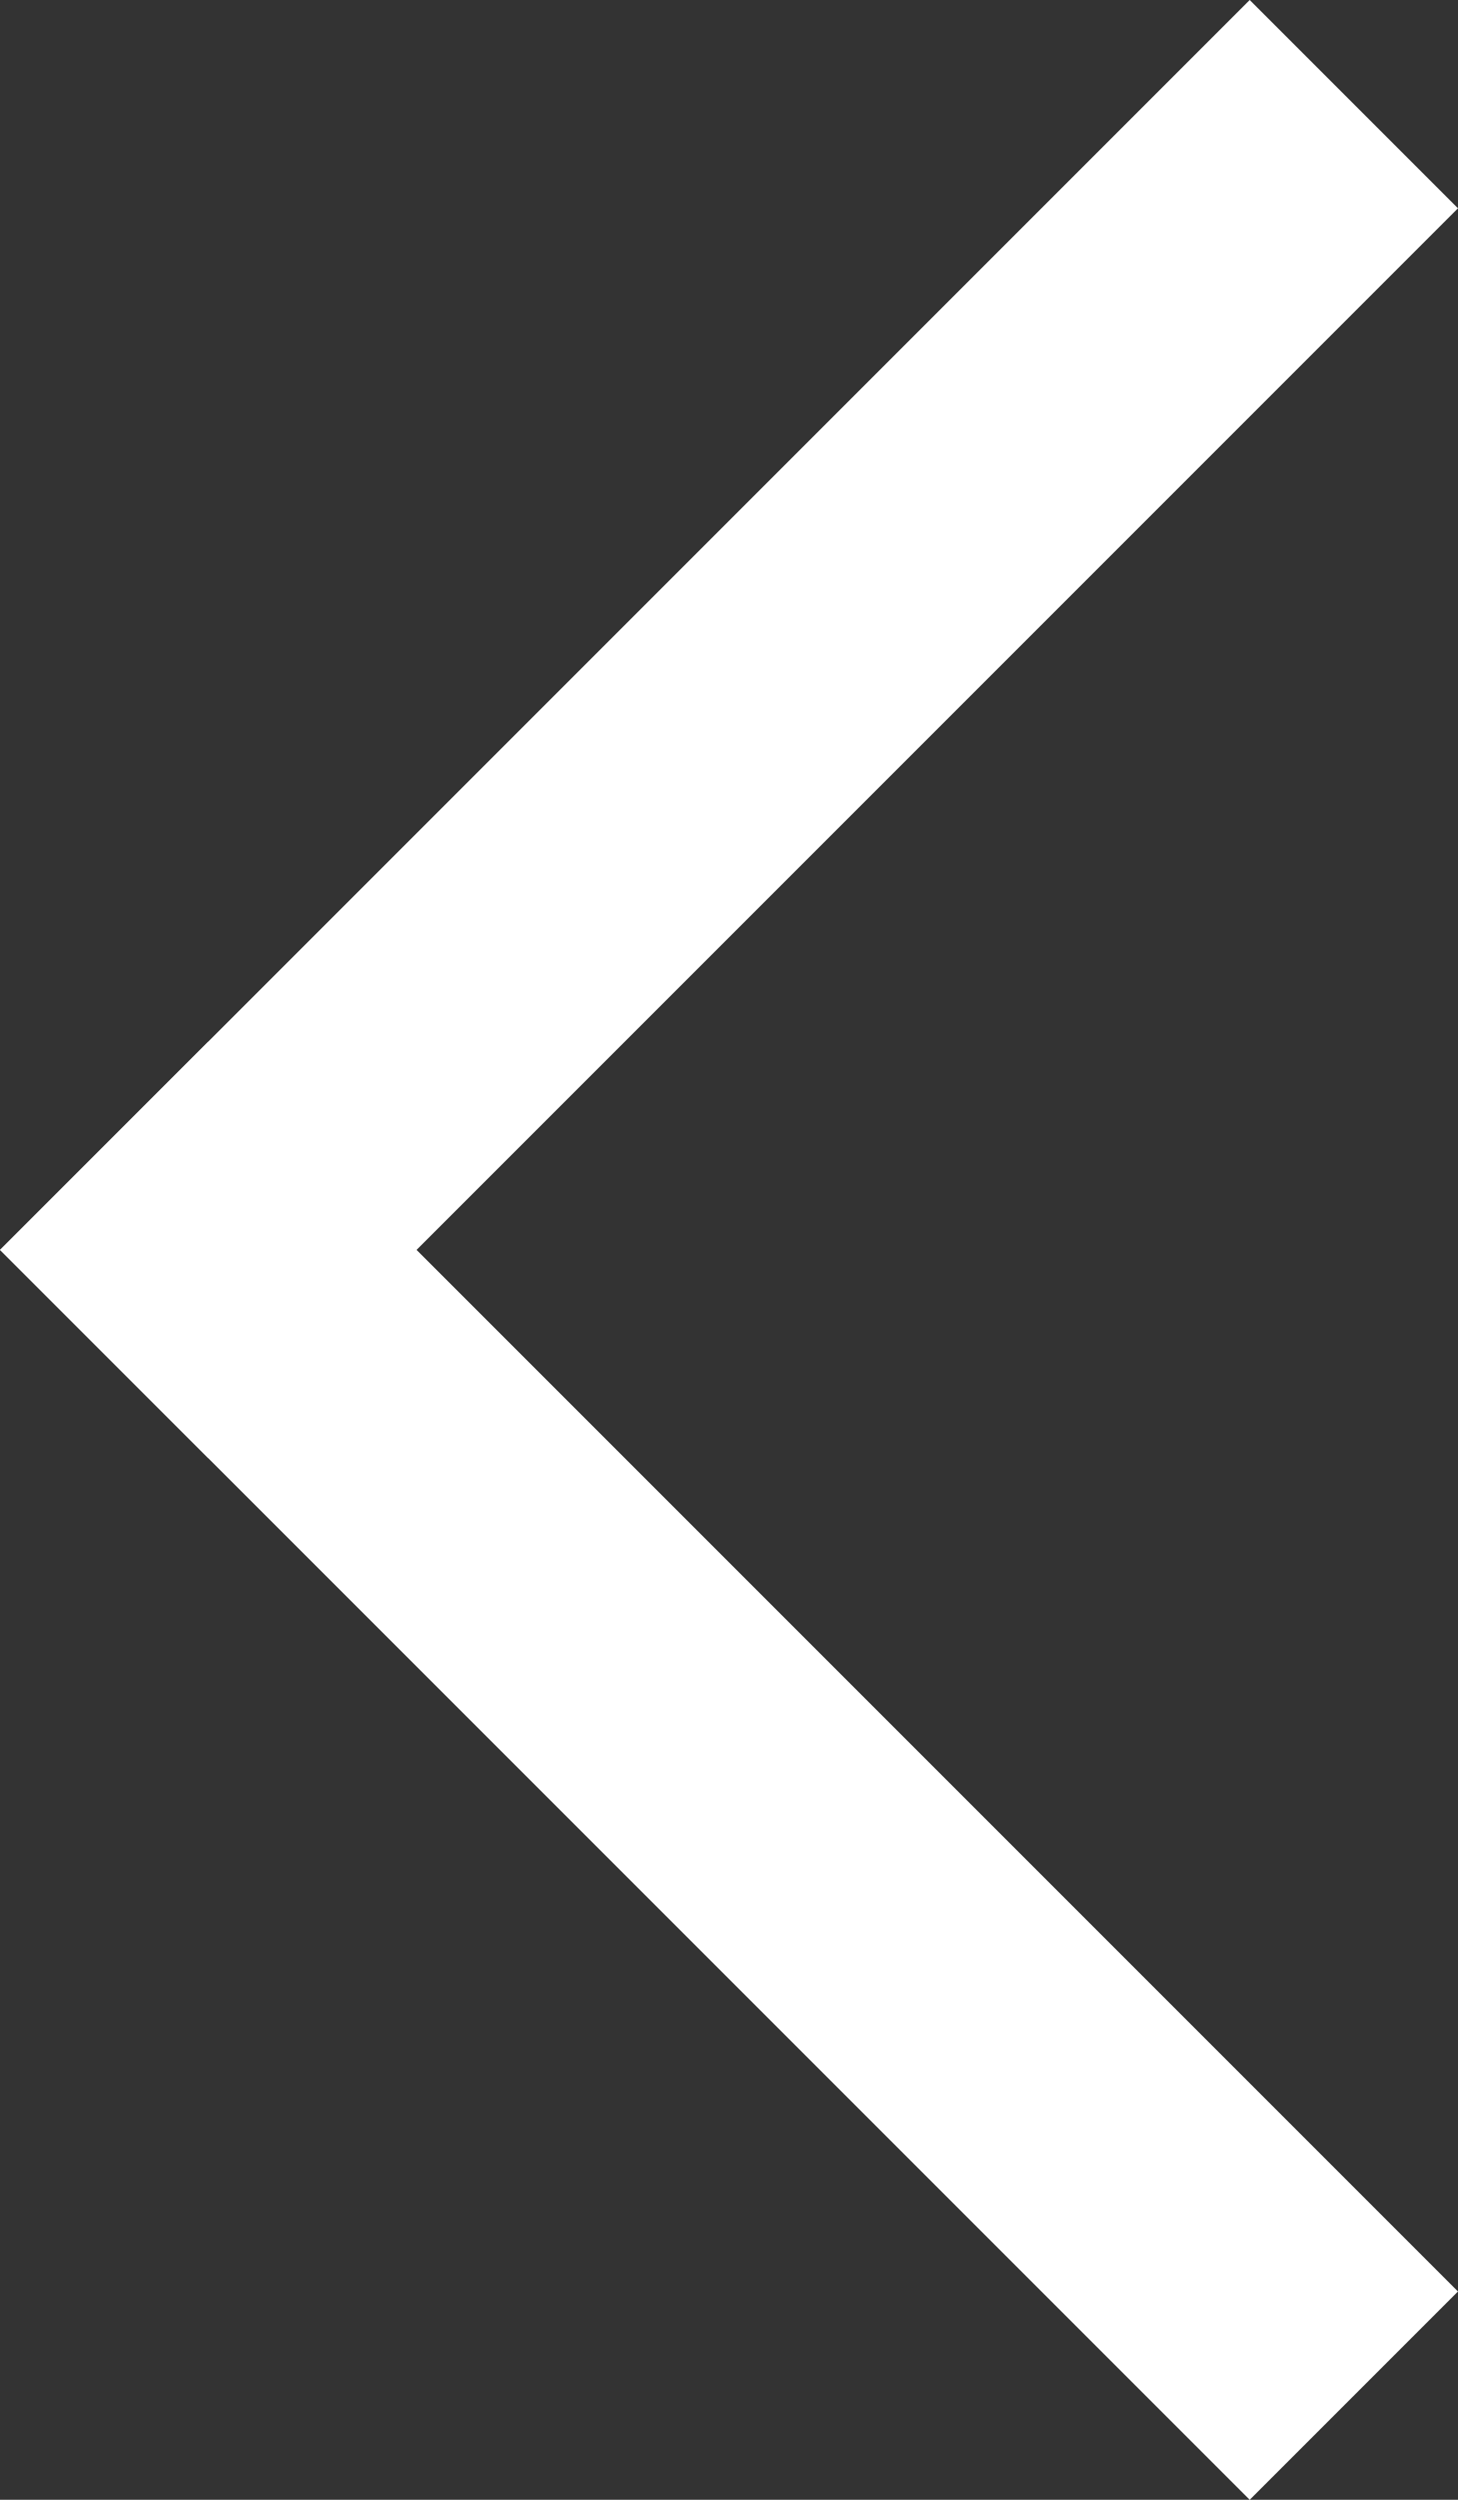
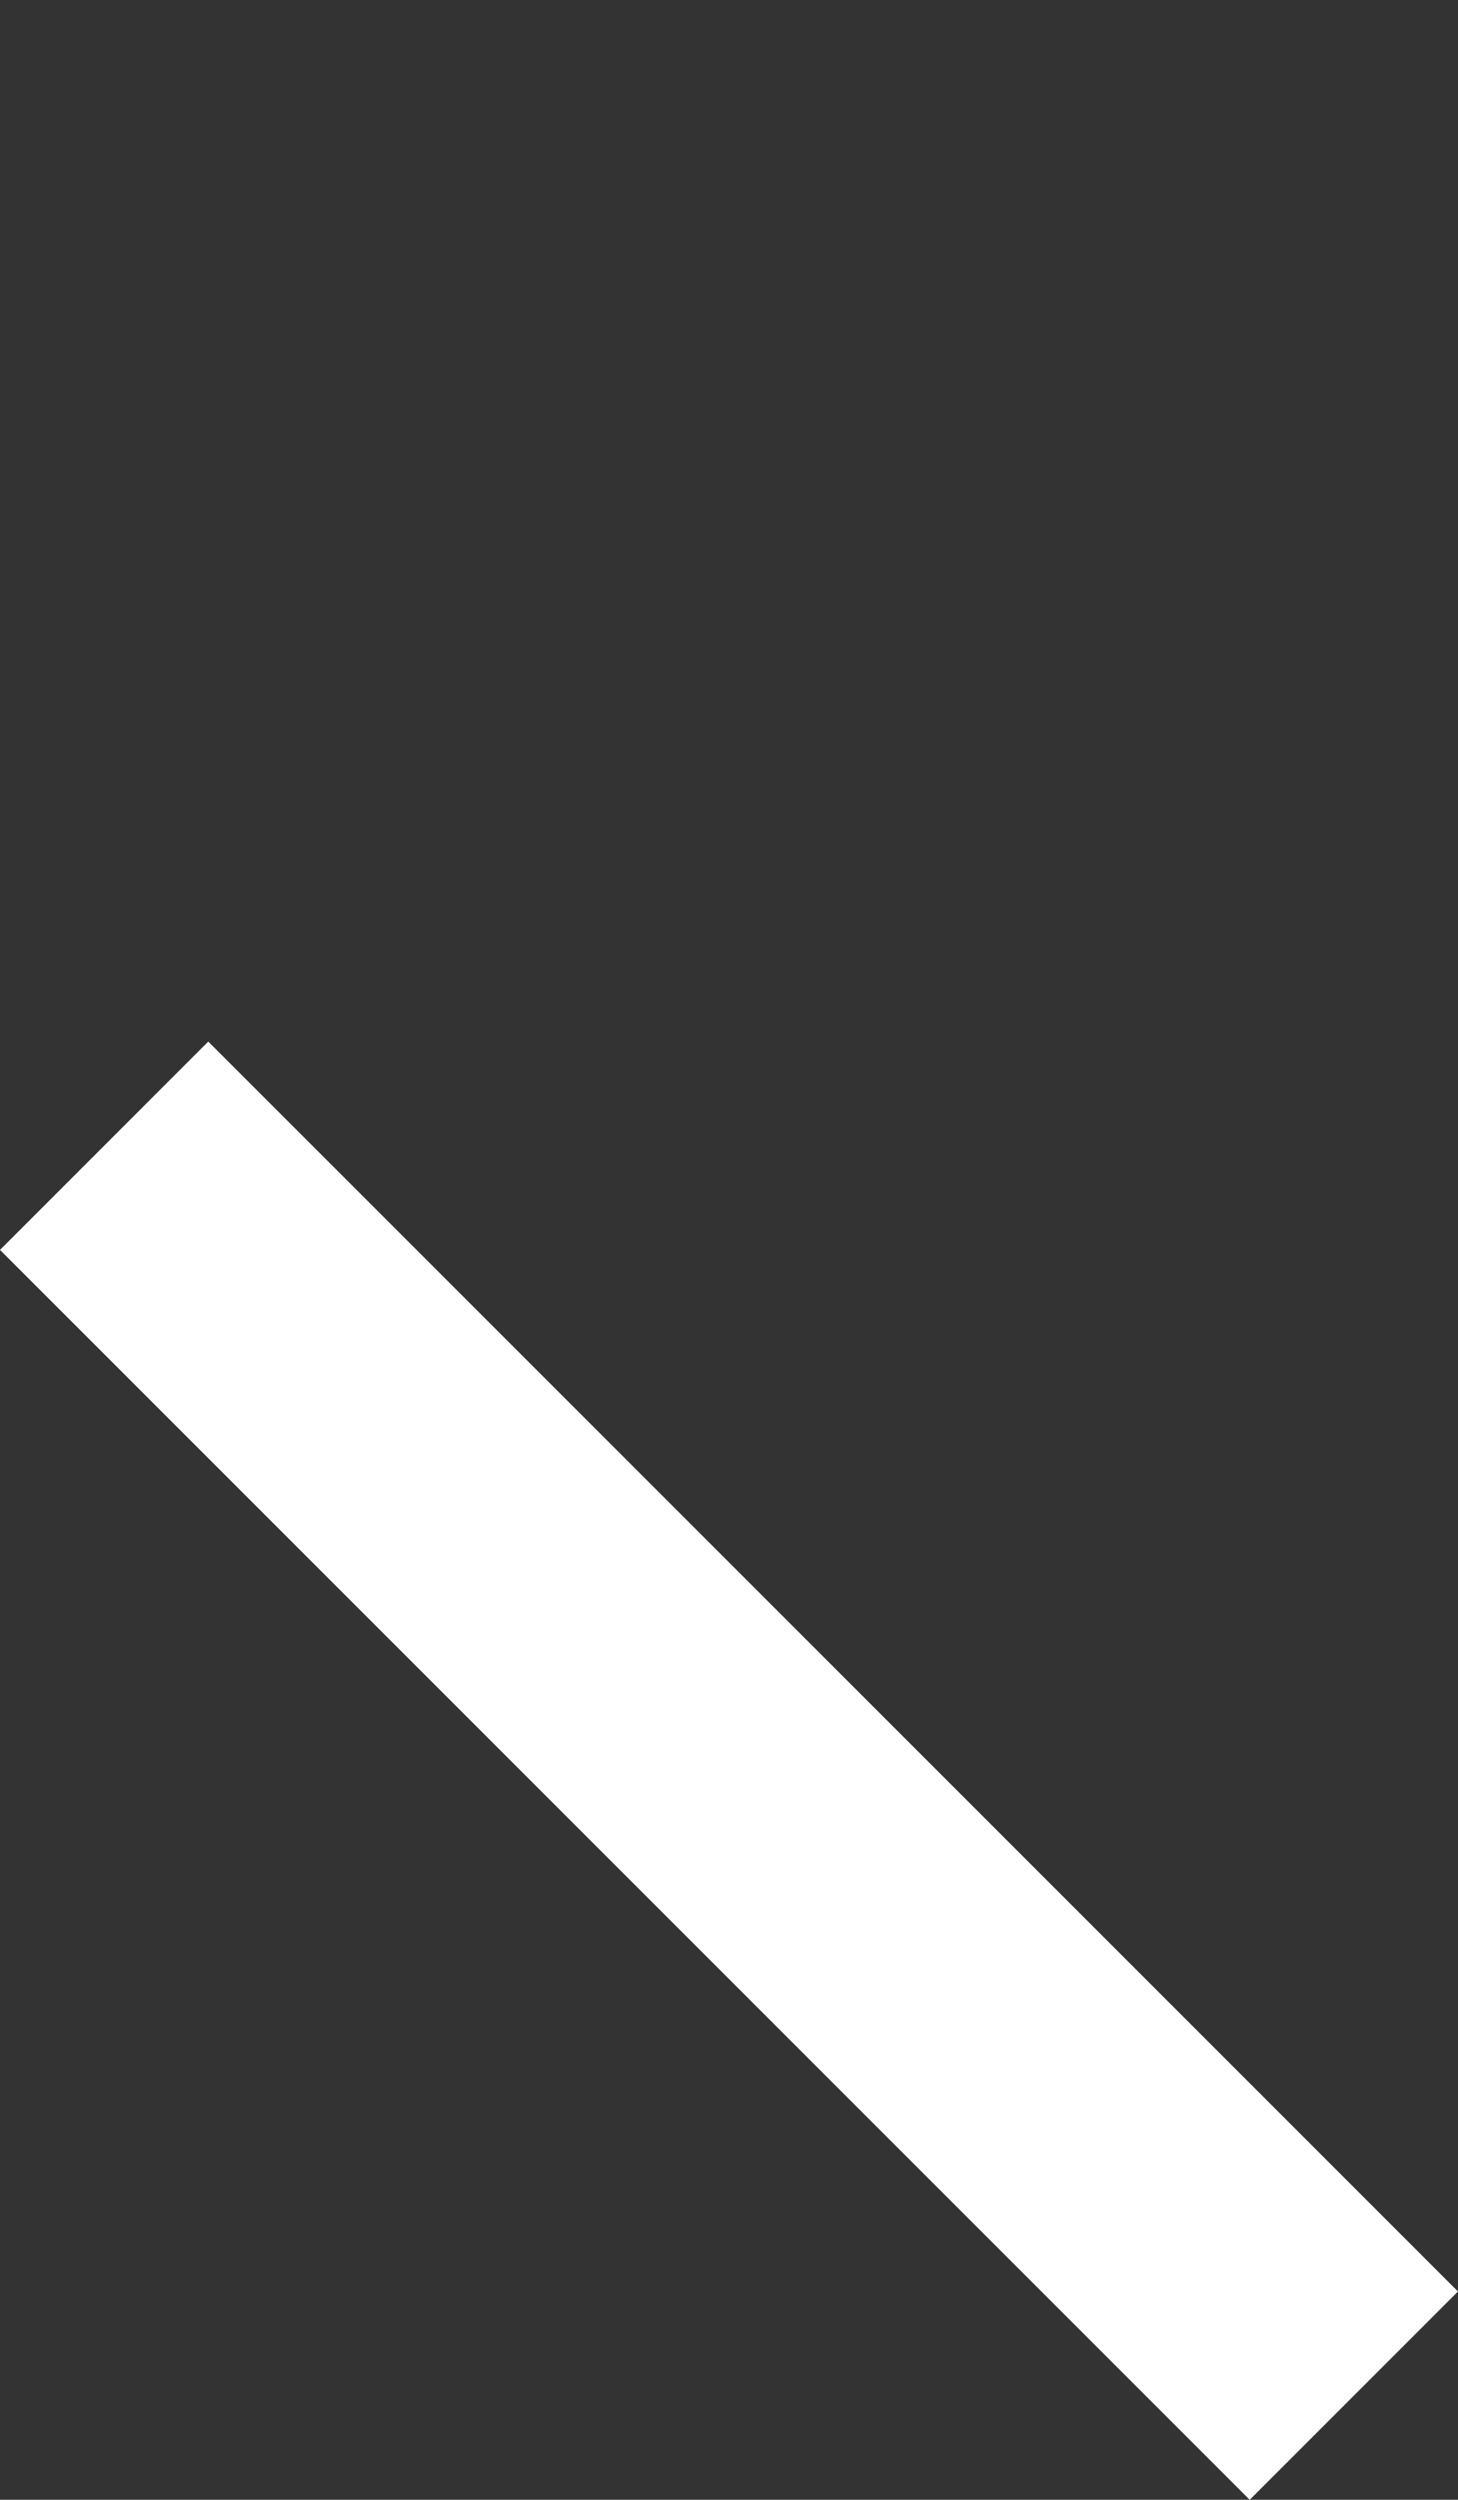
<svg xmlns="http://www.w3.org/2000/svg" width="24.749" height="42.426" viewBox="0 0 24.749 42.426">
  <rect x="0" y="0" width="24.749" height="42.426" fill="#333333" stroke="none" />
  <g id="グループ_1996" data-name="グループ 1996" transform="translate(-15223.302 6344.869) rotate(45)">
-     <rect id="長方形_4062" data-name="長方形 4062" width="5" height="30" transform="translate(6293 -15266)" fill="#fff" />
    <rect id="長方形_4063" data-name="長方形 4063" width="5" height="30" transform="translate(6323 -15241) rotate(90)" fill="#fff" />
  </g>
</svg>